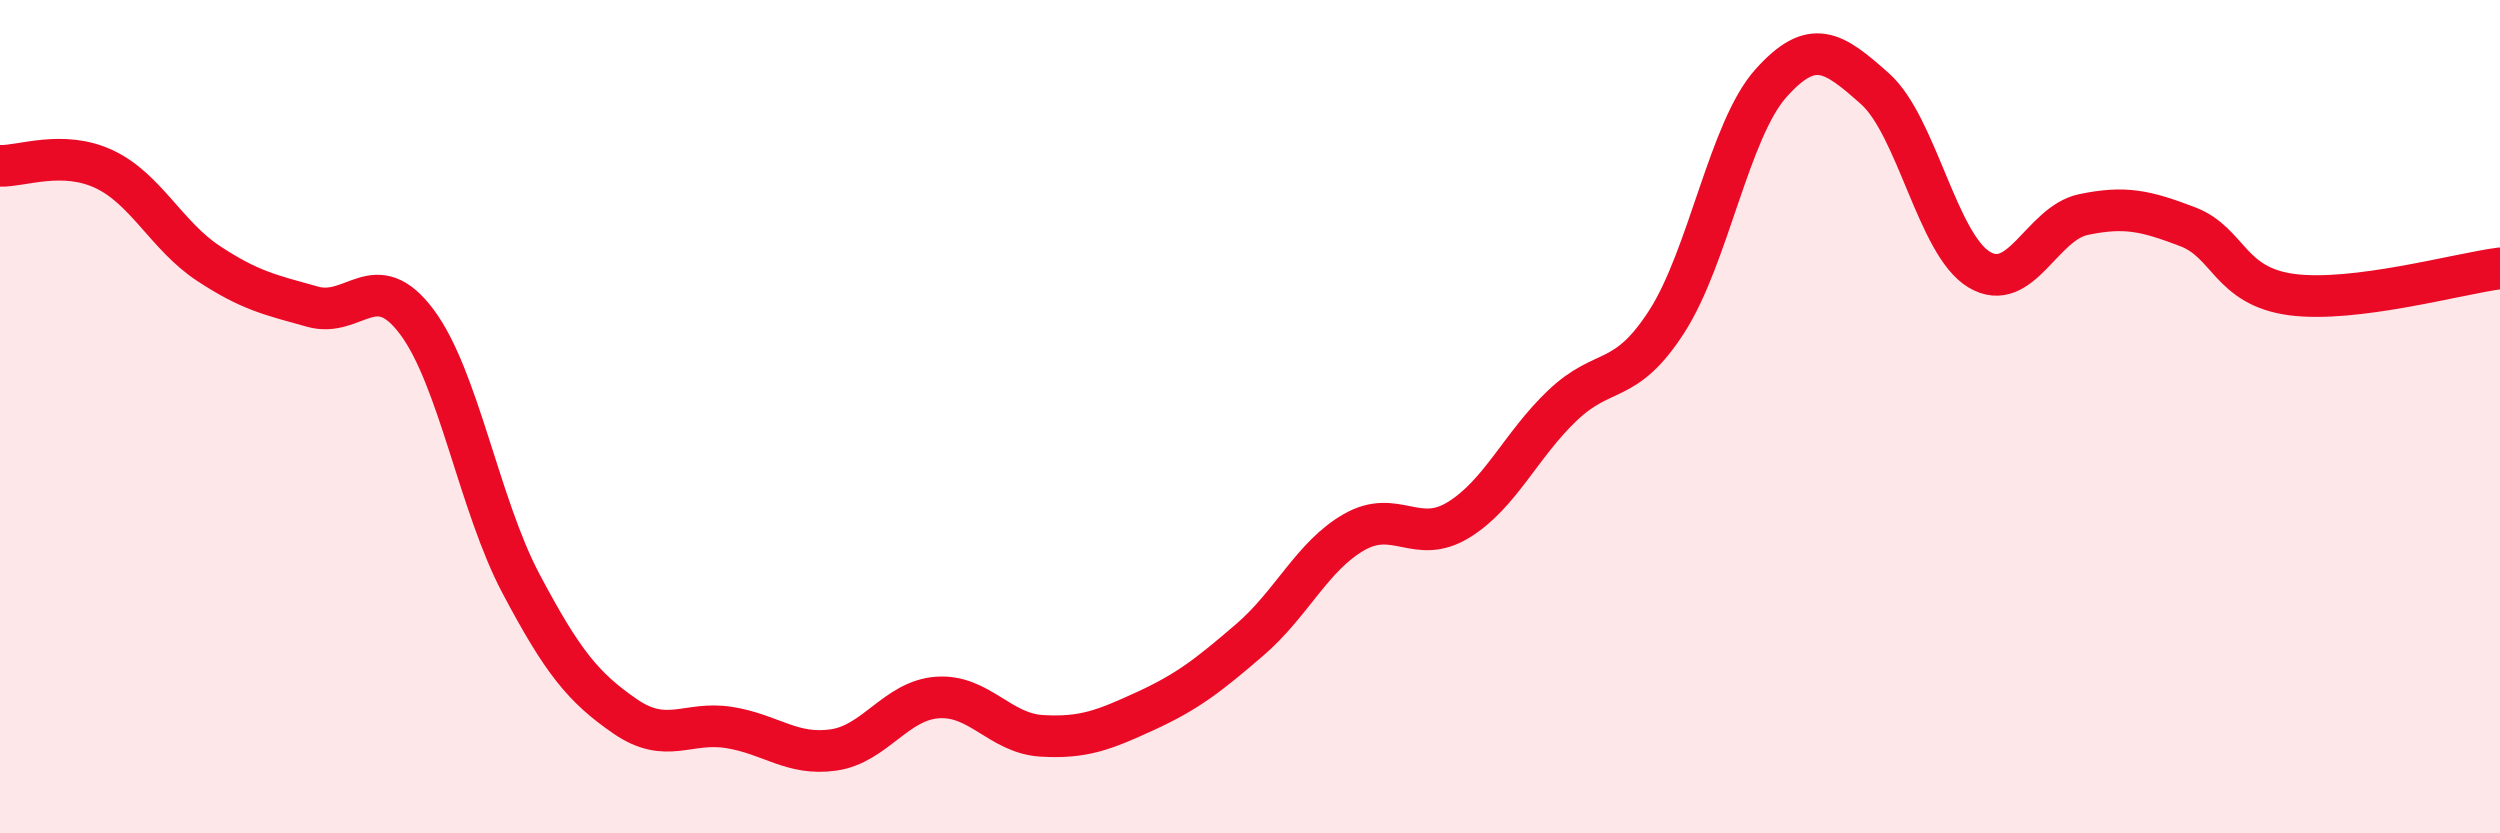
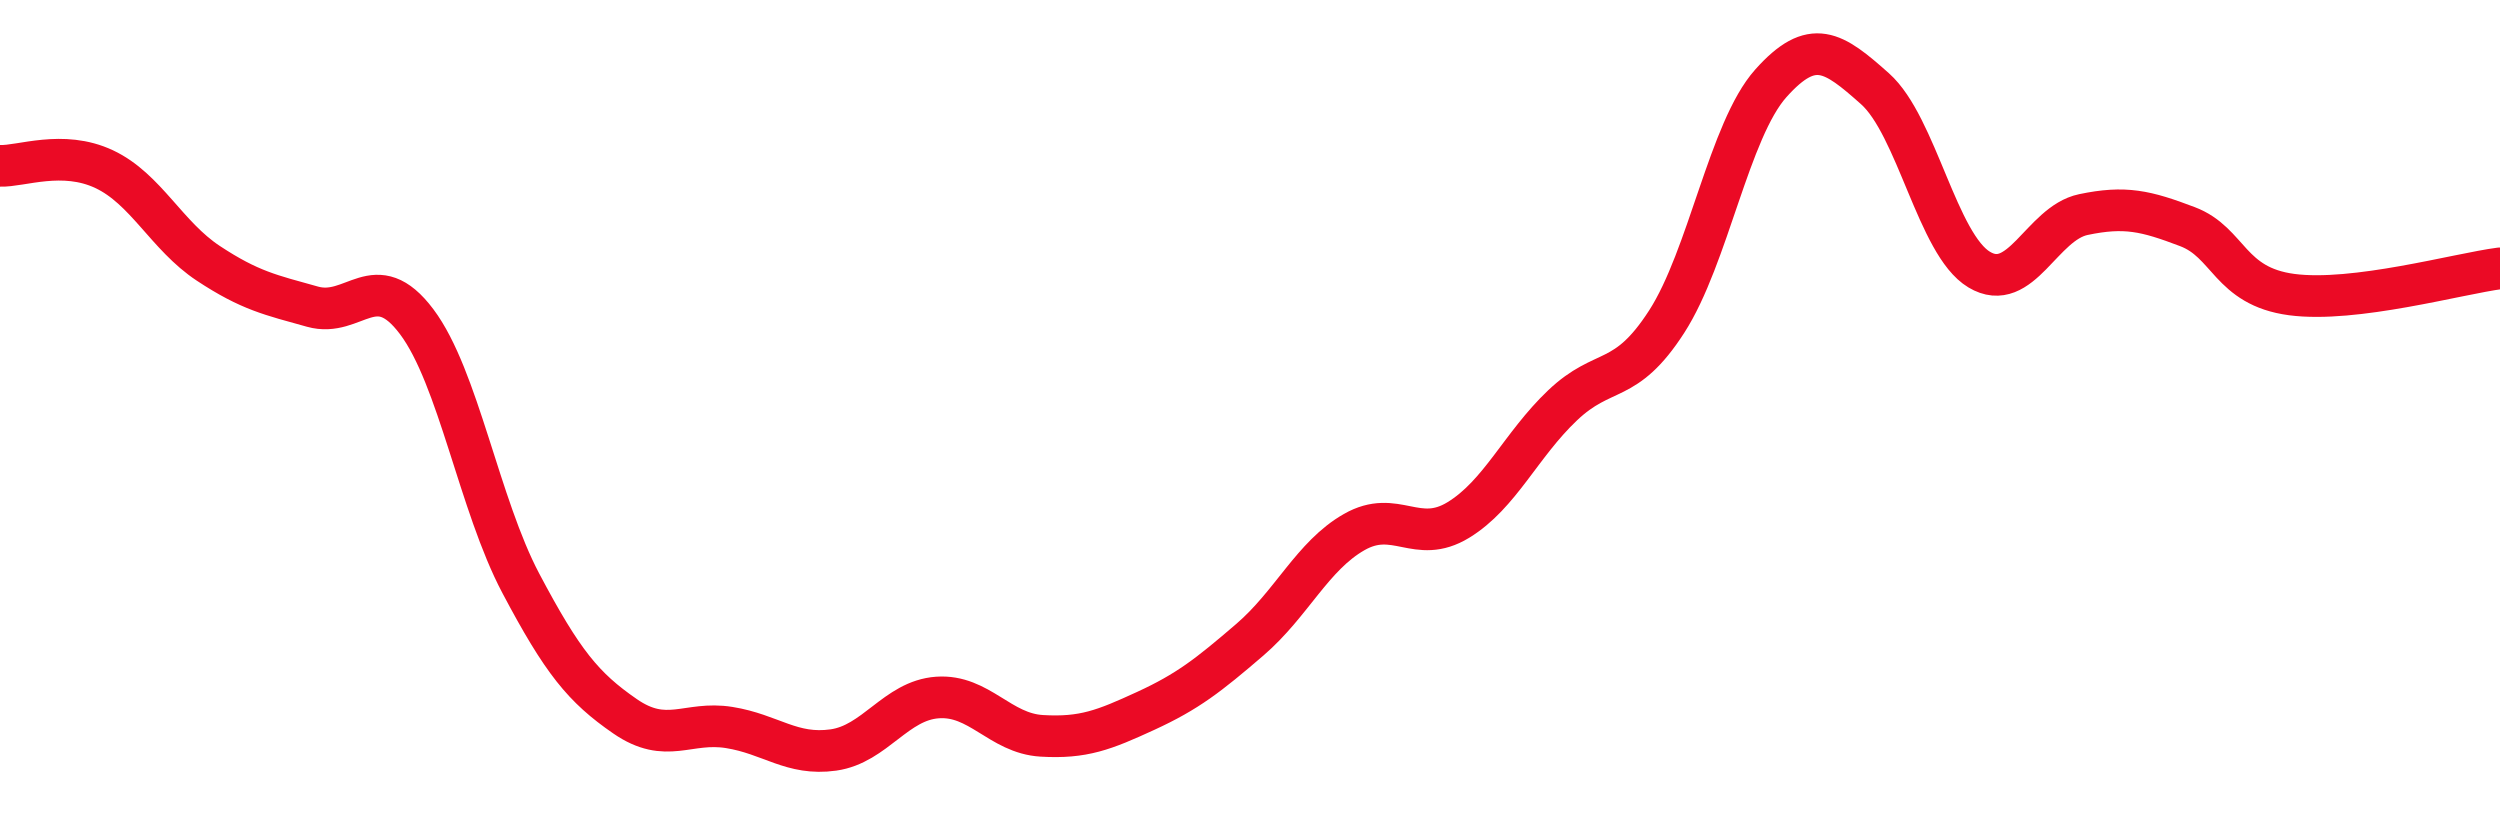
<svg xmlns="http://www.w3.org/2000/svg" width="60" height="20" viewBox="0 0 60 20">
-   <path d="M 0,3.98 C 0.5,4 1.5,3.59 2.5,4.06 C 3.5,4.53 4,5.66 5,6.32 C 6,6.98 6.5,7.08 7.5,7.36 C 8.5,7.64 9,6.39 10,7.72 C 11,9.05 11.5,12.11 12.5,14 C 13.5,15.89 14,16.5 15,17.19 C 16,17.88 16.5,17.3 17.5,17.46 C 18.5,17.62 19,18.14 20,18 C 21,17.86 21.5,16.81 22.5,16.74 C 23.5,16.67 24,17.6 25,17.66 C 26,17.72 26.5,17.52 27.5,17.06 C 28.5,16.6 29,16.21 30,15.35 C 31,14.49 31.5,13.34 32.5,12.77 C 33.5,12.2 34,13.09 35,12.48 C 36,11.87 36.5,10.68 37.5,9.73 C 38.5,8.78 39,9.27 40,7.72 C 41,6.17 41.5,3.12 42.5,2 C 43.5,0.88 44,1.24 45,2.13 C 46,3.02 46.5,5.87 47.5,6.47 C 48.5,7.07 49,5.36 50,5.15 C 51,4.94 51.5,5.06 52.5,5.44 C 53.5,5.82 53.5,6.87 55,7.07 C 56.5,7.27 59,6.57 60,6.44L60 20L0 20Z" fill="#EB0A25" opacity="0.1" stroke-linecap="round" stroke-linejoin="round" />
  <path d="M 0,3.98 C 0.5,4 1.5,3.59 2.5,4.06 C 3.5,4.53 4,5.66 5,6.32 C 6,6.98 6.5,7.08 7.5,7.36 C 8.5,7.64 9,6.39 10,7.72 C 11,9.05 11.5,12.11 12.5,14 C 13.5,15.89 14,16.5 15,17.19 C 16,17.88 16.5,17.3 17.5,17.46 C 18.5,17.62 19,18.14 20,18 C 21,17.86 21.5,16.81 22.5,16.74 C 23.5,16.67 24,17.6 25,17.66 C 26,17.72 26.5,17.52 27.5,17.06 C 28.5,16.6 29,16.21 30,15.35 C 31,14.49 31.5,13.34 32.5,12.77 C 33.5,12.2 34,13.09 35,12.48 C 36,11.87 36.5,10.68 37.5,9.73 C 38.5,8.78 39,9.27 40,7.72 C 41,6.17 41.5,3.12 42.5,2 C 43.5,0.88 44,1.24 45,2.13 C 46,3.02 46.5,5.87 47.5,6.47 C 48.5,7.07 49,5.36 50,5.15 C 51,4.94 51.5,5.06 52.5,5.44 C 53.5,5.82 53.5,6.87 55,7.07 C 56.5,7.27 59,6.57 60,6.44" stroke="#EB0A25" stroke-width="1" fill="none" stroke-linecap="round" stroke-linejoin="round" />
</svg>